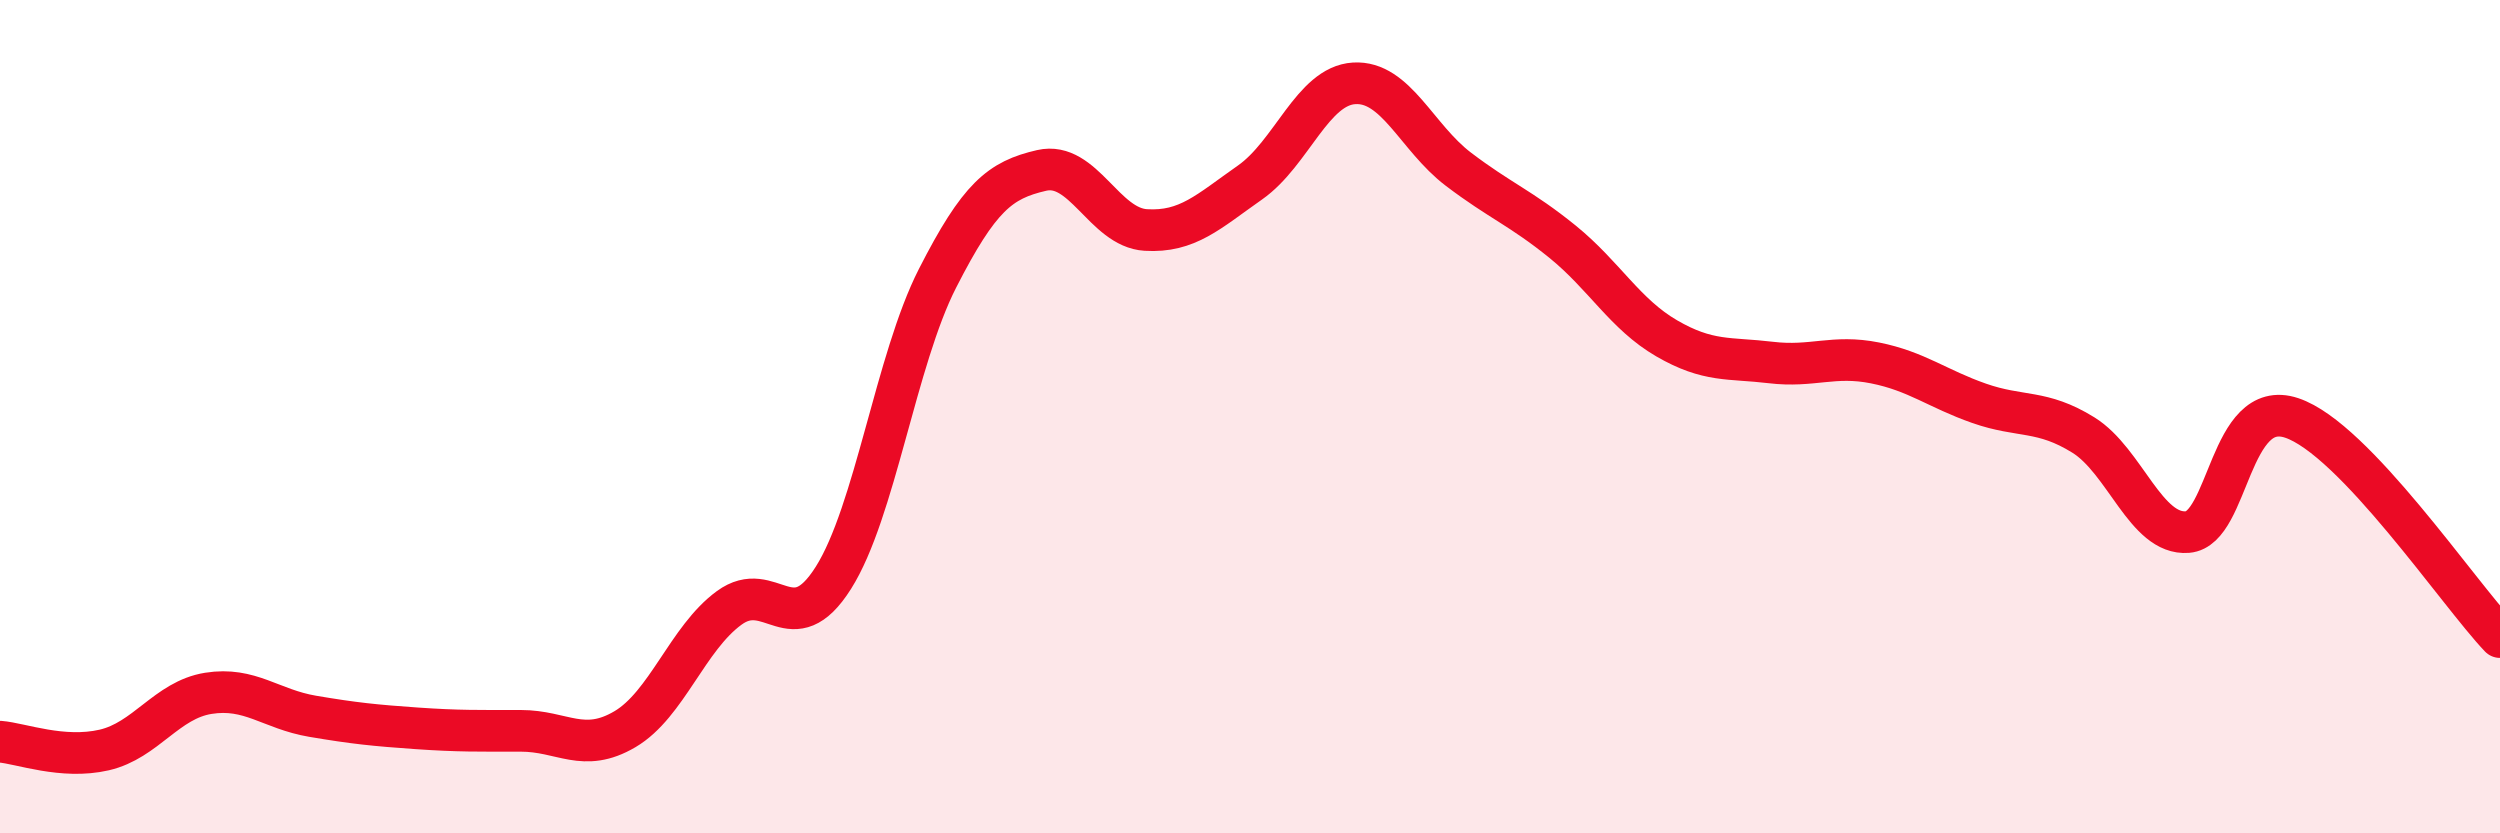
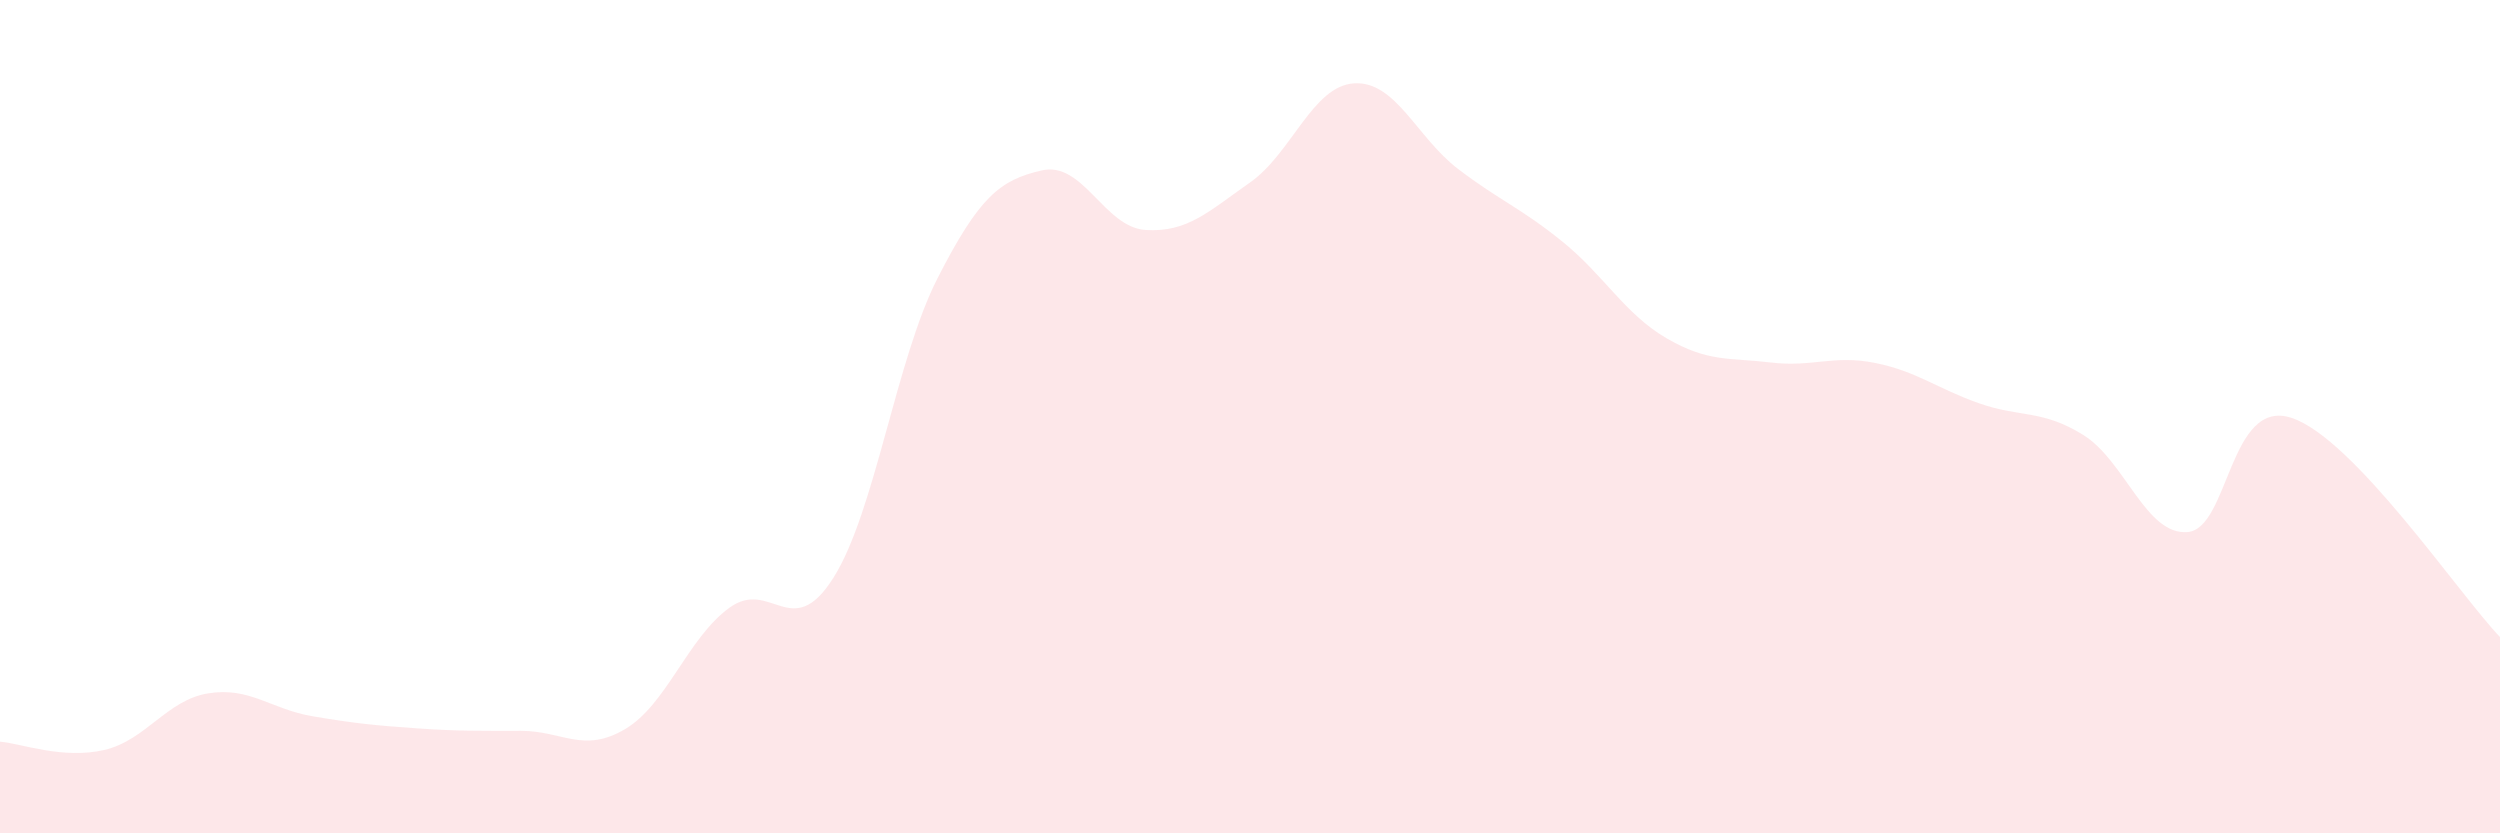
<svg xmlns="http://www.w3.org/2000/svg" width="60" height="20" viewBox="0 0 60 20">
  <path d="M 0,17.8 C 0.5,17.84 1.5,18.23 2.5,18 C 3.5,17.77 4,16.8 5,16.64 C 6,16.48 6.5,17.02 7.5,17.19 C 8.5,17.36 9,17.41 10,17.48 C 11,17.55 11.5,17.54 12.5,17.54 C 13.5,17.54 14,18.09 15,17.5 C 16,16.91 16.5,15.32 17.5,14.59 C 18.5,13.86 19,15.45 20,13.87 C 21,12.29 21.5,8.64 22.5,6.68 C 23.5,4.72 24,4.32 25,4.09 C 26,3.86 26.5,5.46 27.5,5.52 C 28.5,5.58 29,5.08 30,4.38 C 31,3.68 31.5,2.06 32.5,2 C 33.5,1.94 34,3.3 35,4.06 C 36,4.82 36.5,4.99 37.5,5.8 C 38.5,6.61 39,7.54 40,8.12 C 41,8.7 41.5,8.58 42.5,8.7 C 43.5,8.82 44,8.51 45,8.71 C 46,8.91 46.5,9.33 47.5,9.68 C 48.5,10.03 49,9.82 50,10.44 C 51,11.06 51.5,12.85 52.5,12.77 C 53.5,12.69 53.5,9.53 55,10.03 C 56.5,10.53 59,14.24 60,15.29L60 20L0 20Z" fill="#EB0A25" opacity="0.1" stroke-linecap="round" stroke-linejoin="round" />
-   <path d="M 0,17.8 C 0.5,17.84 1.5,18.23 2.5,18 C 3.5,17.77 4,16.8 5,16.64 C 6,16.48 6.5,17.02 7.5,17.19 C 8.5,17.36 9,17.41 10,17.48 C 11,17.55 11.5,17.54 12.5,17.54 C 13.5,17.54 14,18.09 15,17.5 C 16,16.91 16.5,15.32 17.5,14.59 C 18.5,13.86 19,15.45 20,13.87 C 21,12.29 21.5,8.64 22.5,6.68 C 23.5,4.72 24,4.32 25,4.09 C 26,3.86 26.5,5.46 27.5,5.52 C 28.5,5.58 29,5.08 30,4.38 C 31,3.68 31.5,2.06 32.5,2 C 33.5,1.94 34,3.3 35,4.06 C 36,4.82 36.5,4.99 37.5,5.8 C 38.5,6.61 39,7.54 40,8.12 C 41,8.7 41.5,8.58 42.5,8.7 C 43.5,8.82 44,8.51 45,8.71 C 46,8.91 46.5,9.33 47.5,9.68 C 48.5,10.03 49,9.82 50,10.44 C 51,11.06 51.5,12.85 52.5,12.77 C 53.5,12.69 53.5,9.53 55,10.03 C 56.5,10.53 59,14.24 60,15.29" stroke="#EB0A25" stroke-width="1" fill="none" stroke-linecap="round" stroke-linejoin="round" />
</svg>